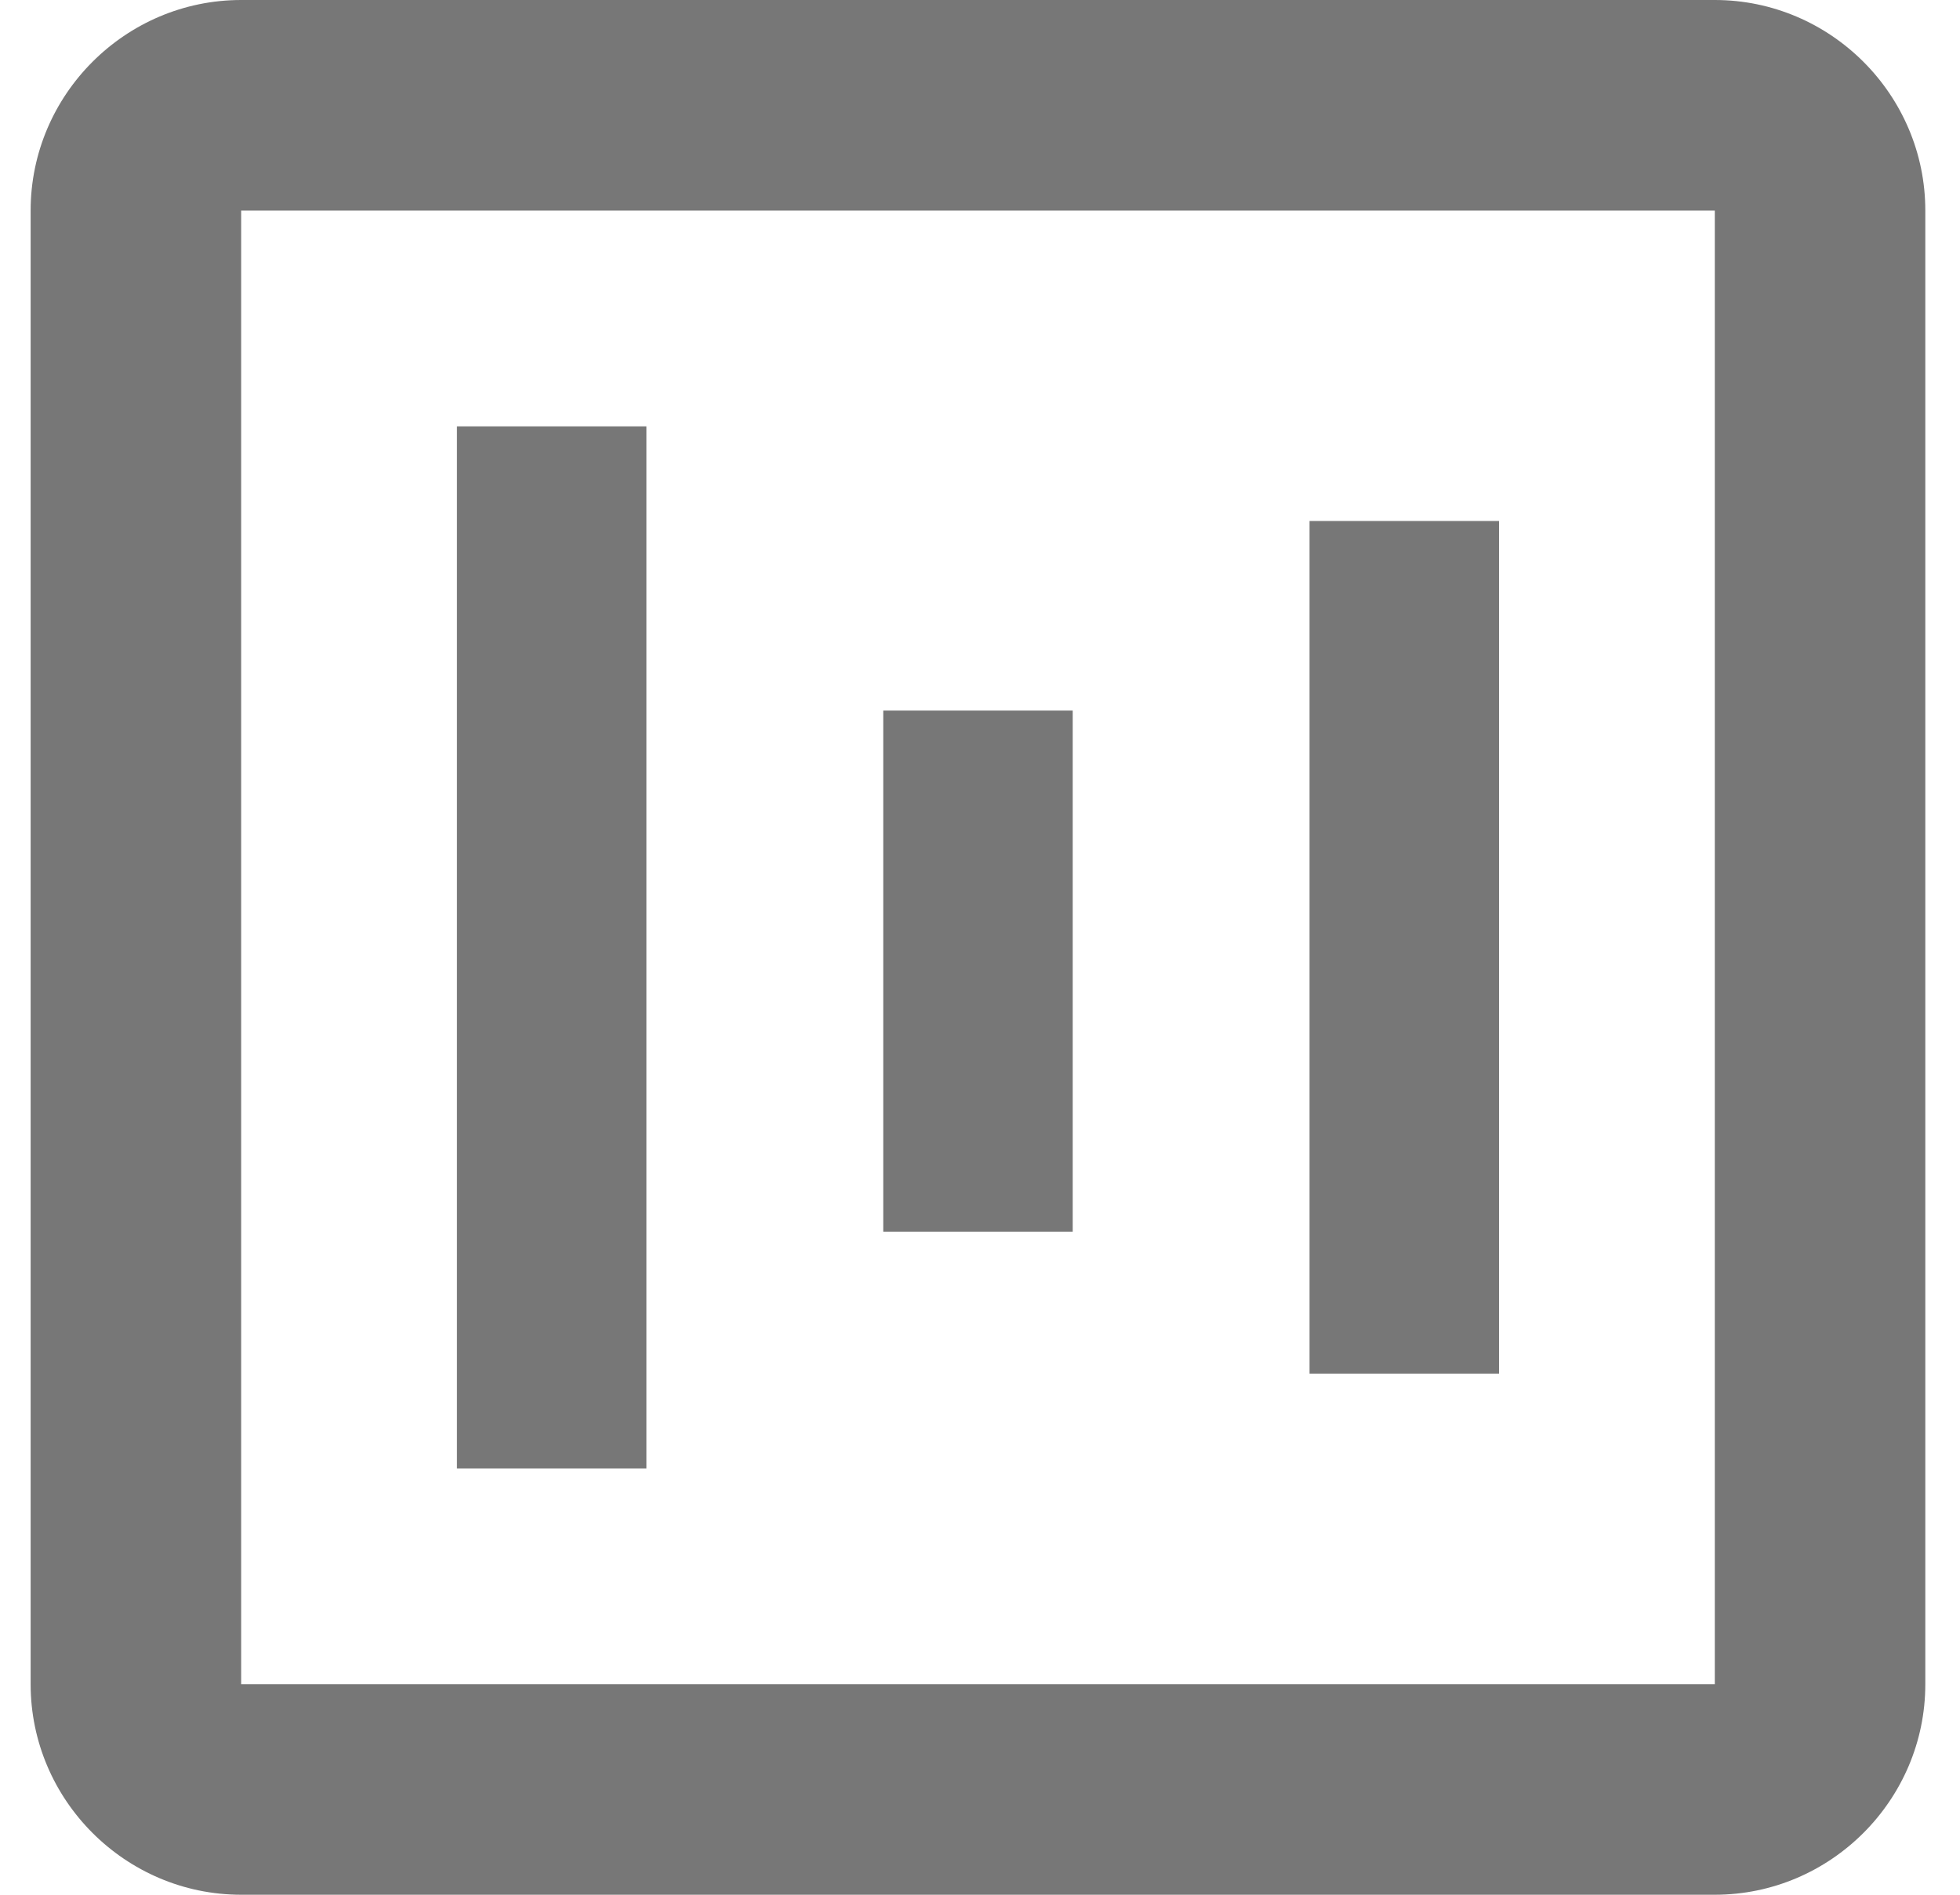
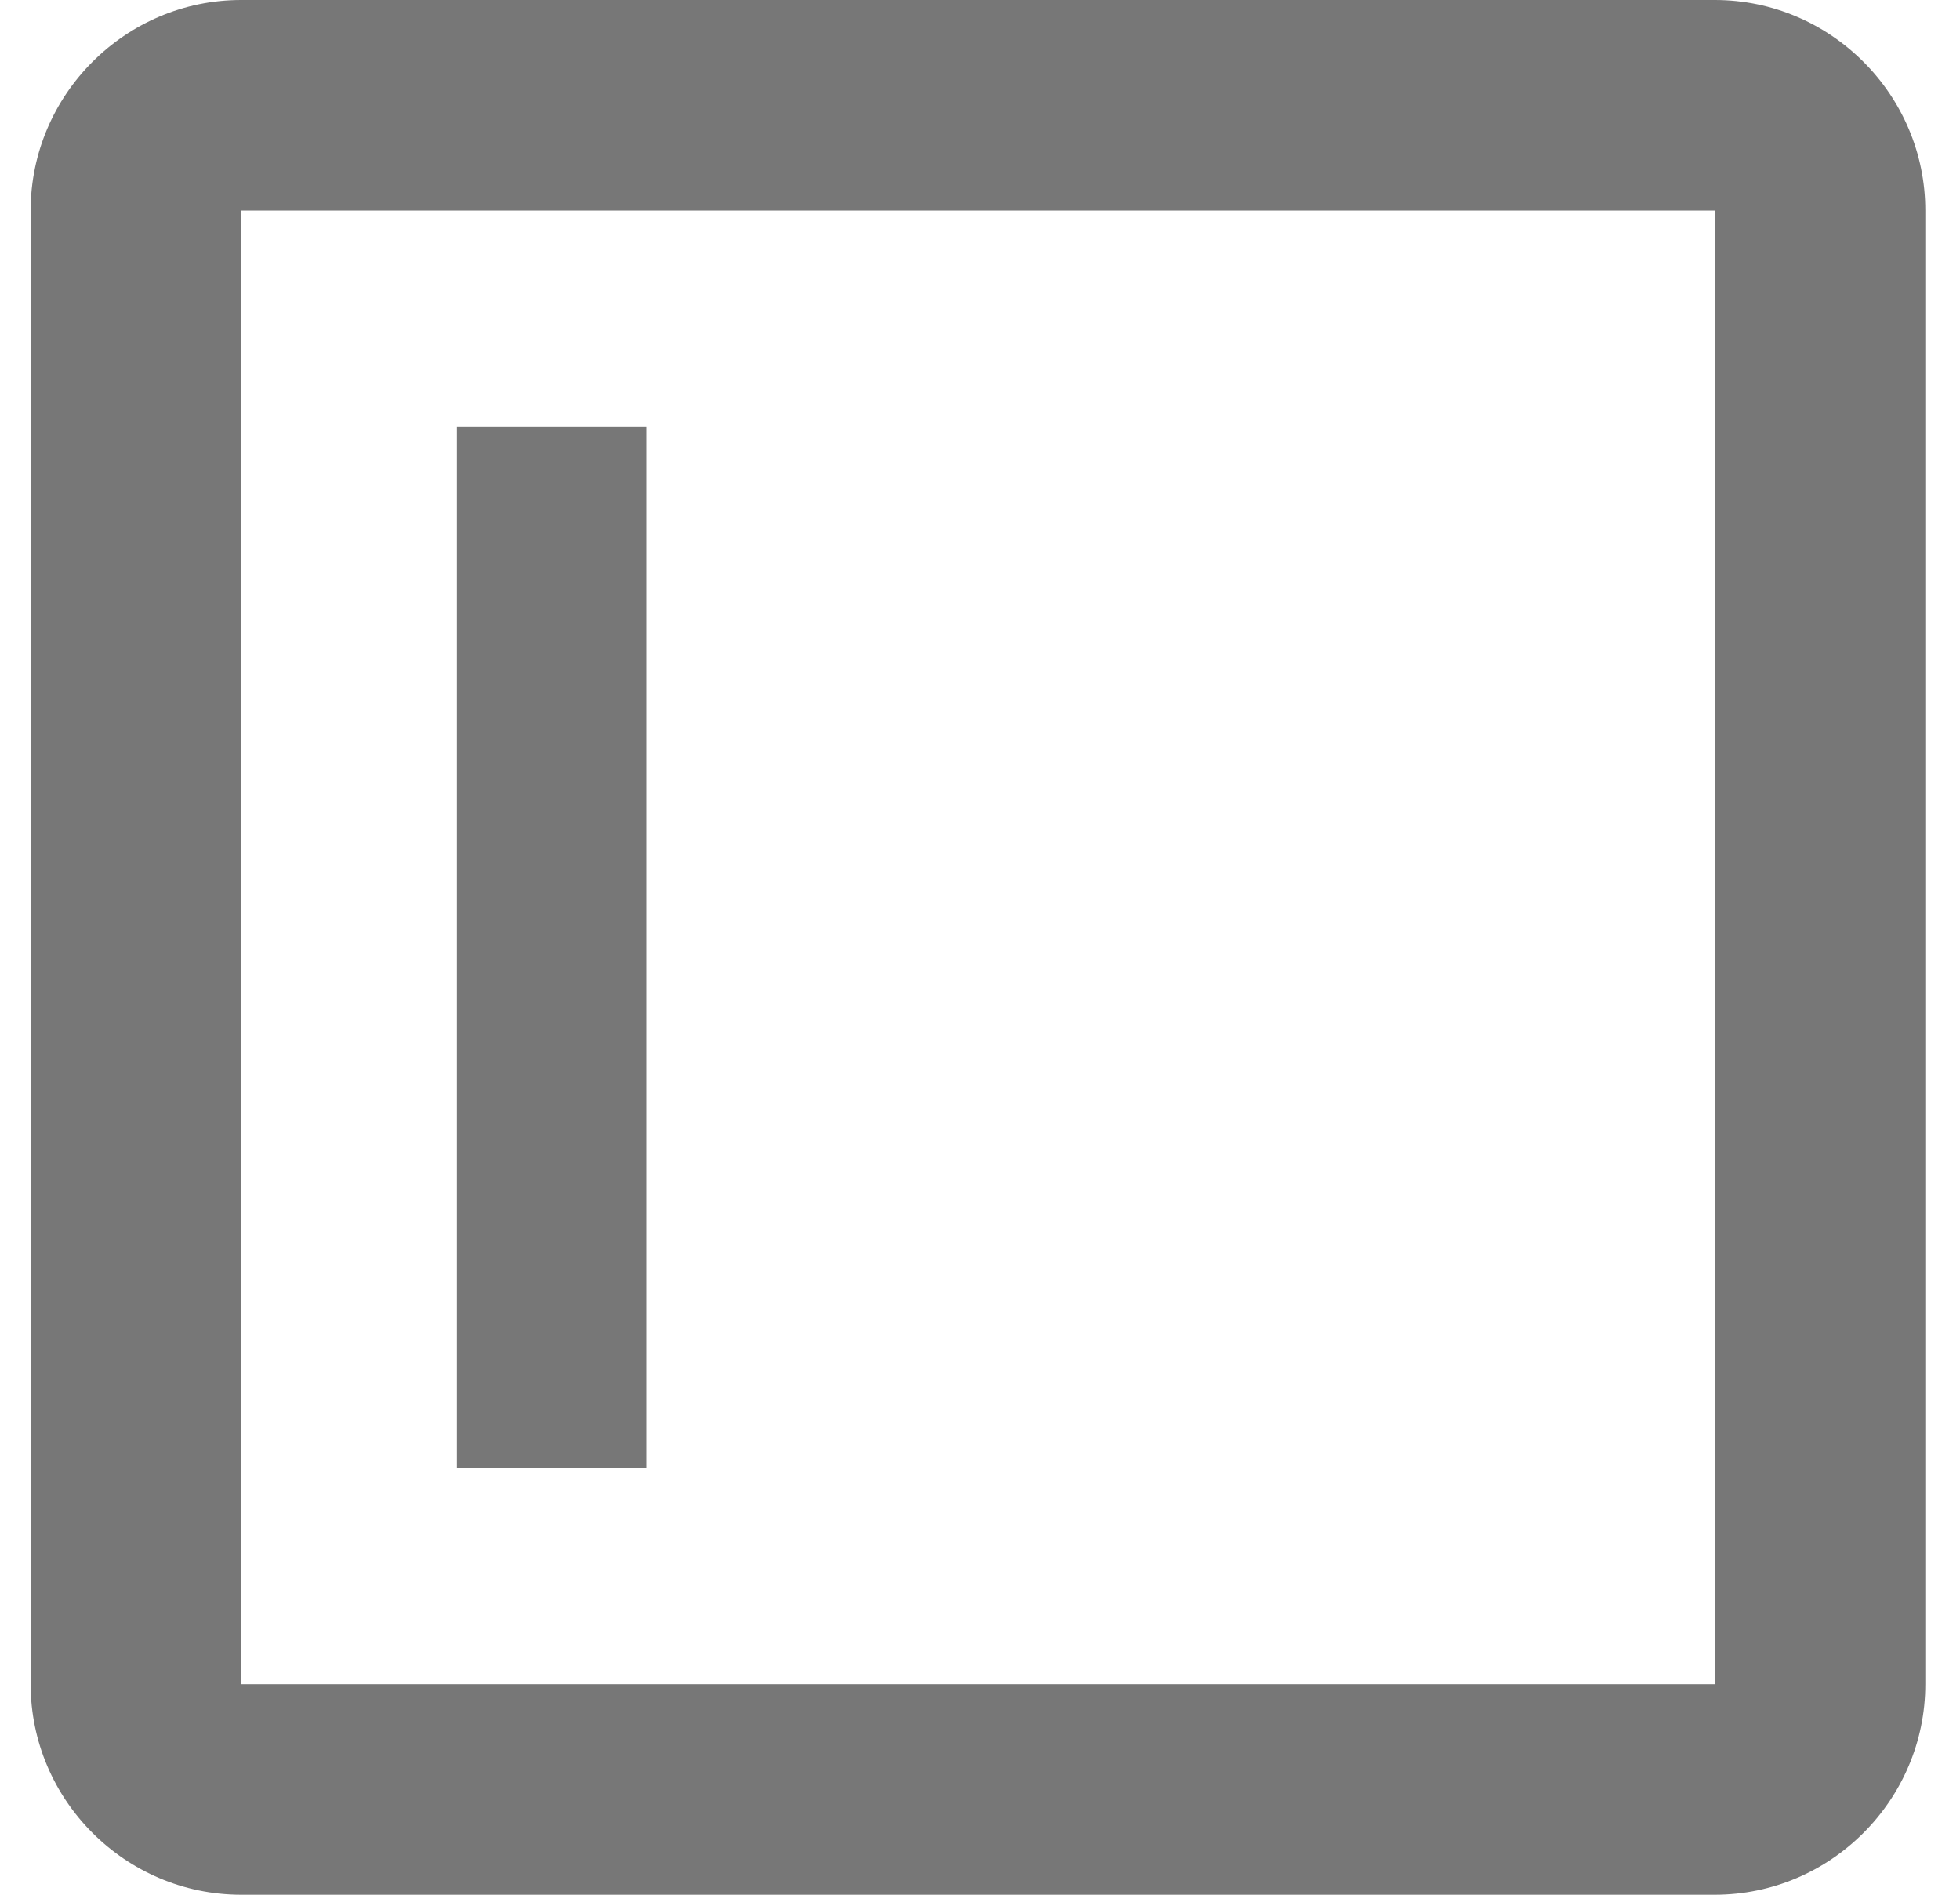
<svg xmlns="http://www.w3.org/2000/svg" width="30" height="29" viewBox="0 0 30 29" fill="none">
  <path d="M9.894 22.476H6.994V6.526H9.894V22.476Z" fill="#777777" />
-   <path d="M16.419 18.851H13.519V10.876H16.419V18.851Z" fill="#777777" />
-   <path d="M22.944 21.024H20.044V7.974H22.944V21.024Z" fill="#777777" />
  <path d="M26.247 29H3.691C1.919 29 0.469 27.55 0.469 25.778V3.222C0.469 1.45 1.919 0 3.691 0H26.247C28.019 0 29.469 1.45 29.469 3.222V25.778C29.469 27.55 28.019 29 26.247 29ZM26.247 3.222H3.691V25.778H26.247V3.222Z" fill="#777777" />
</svg>